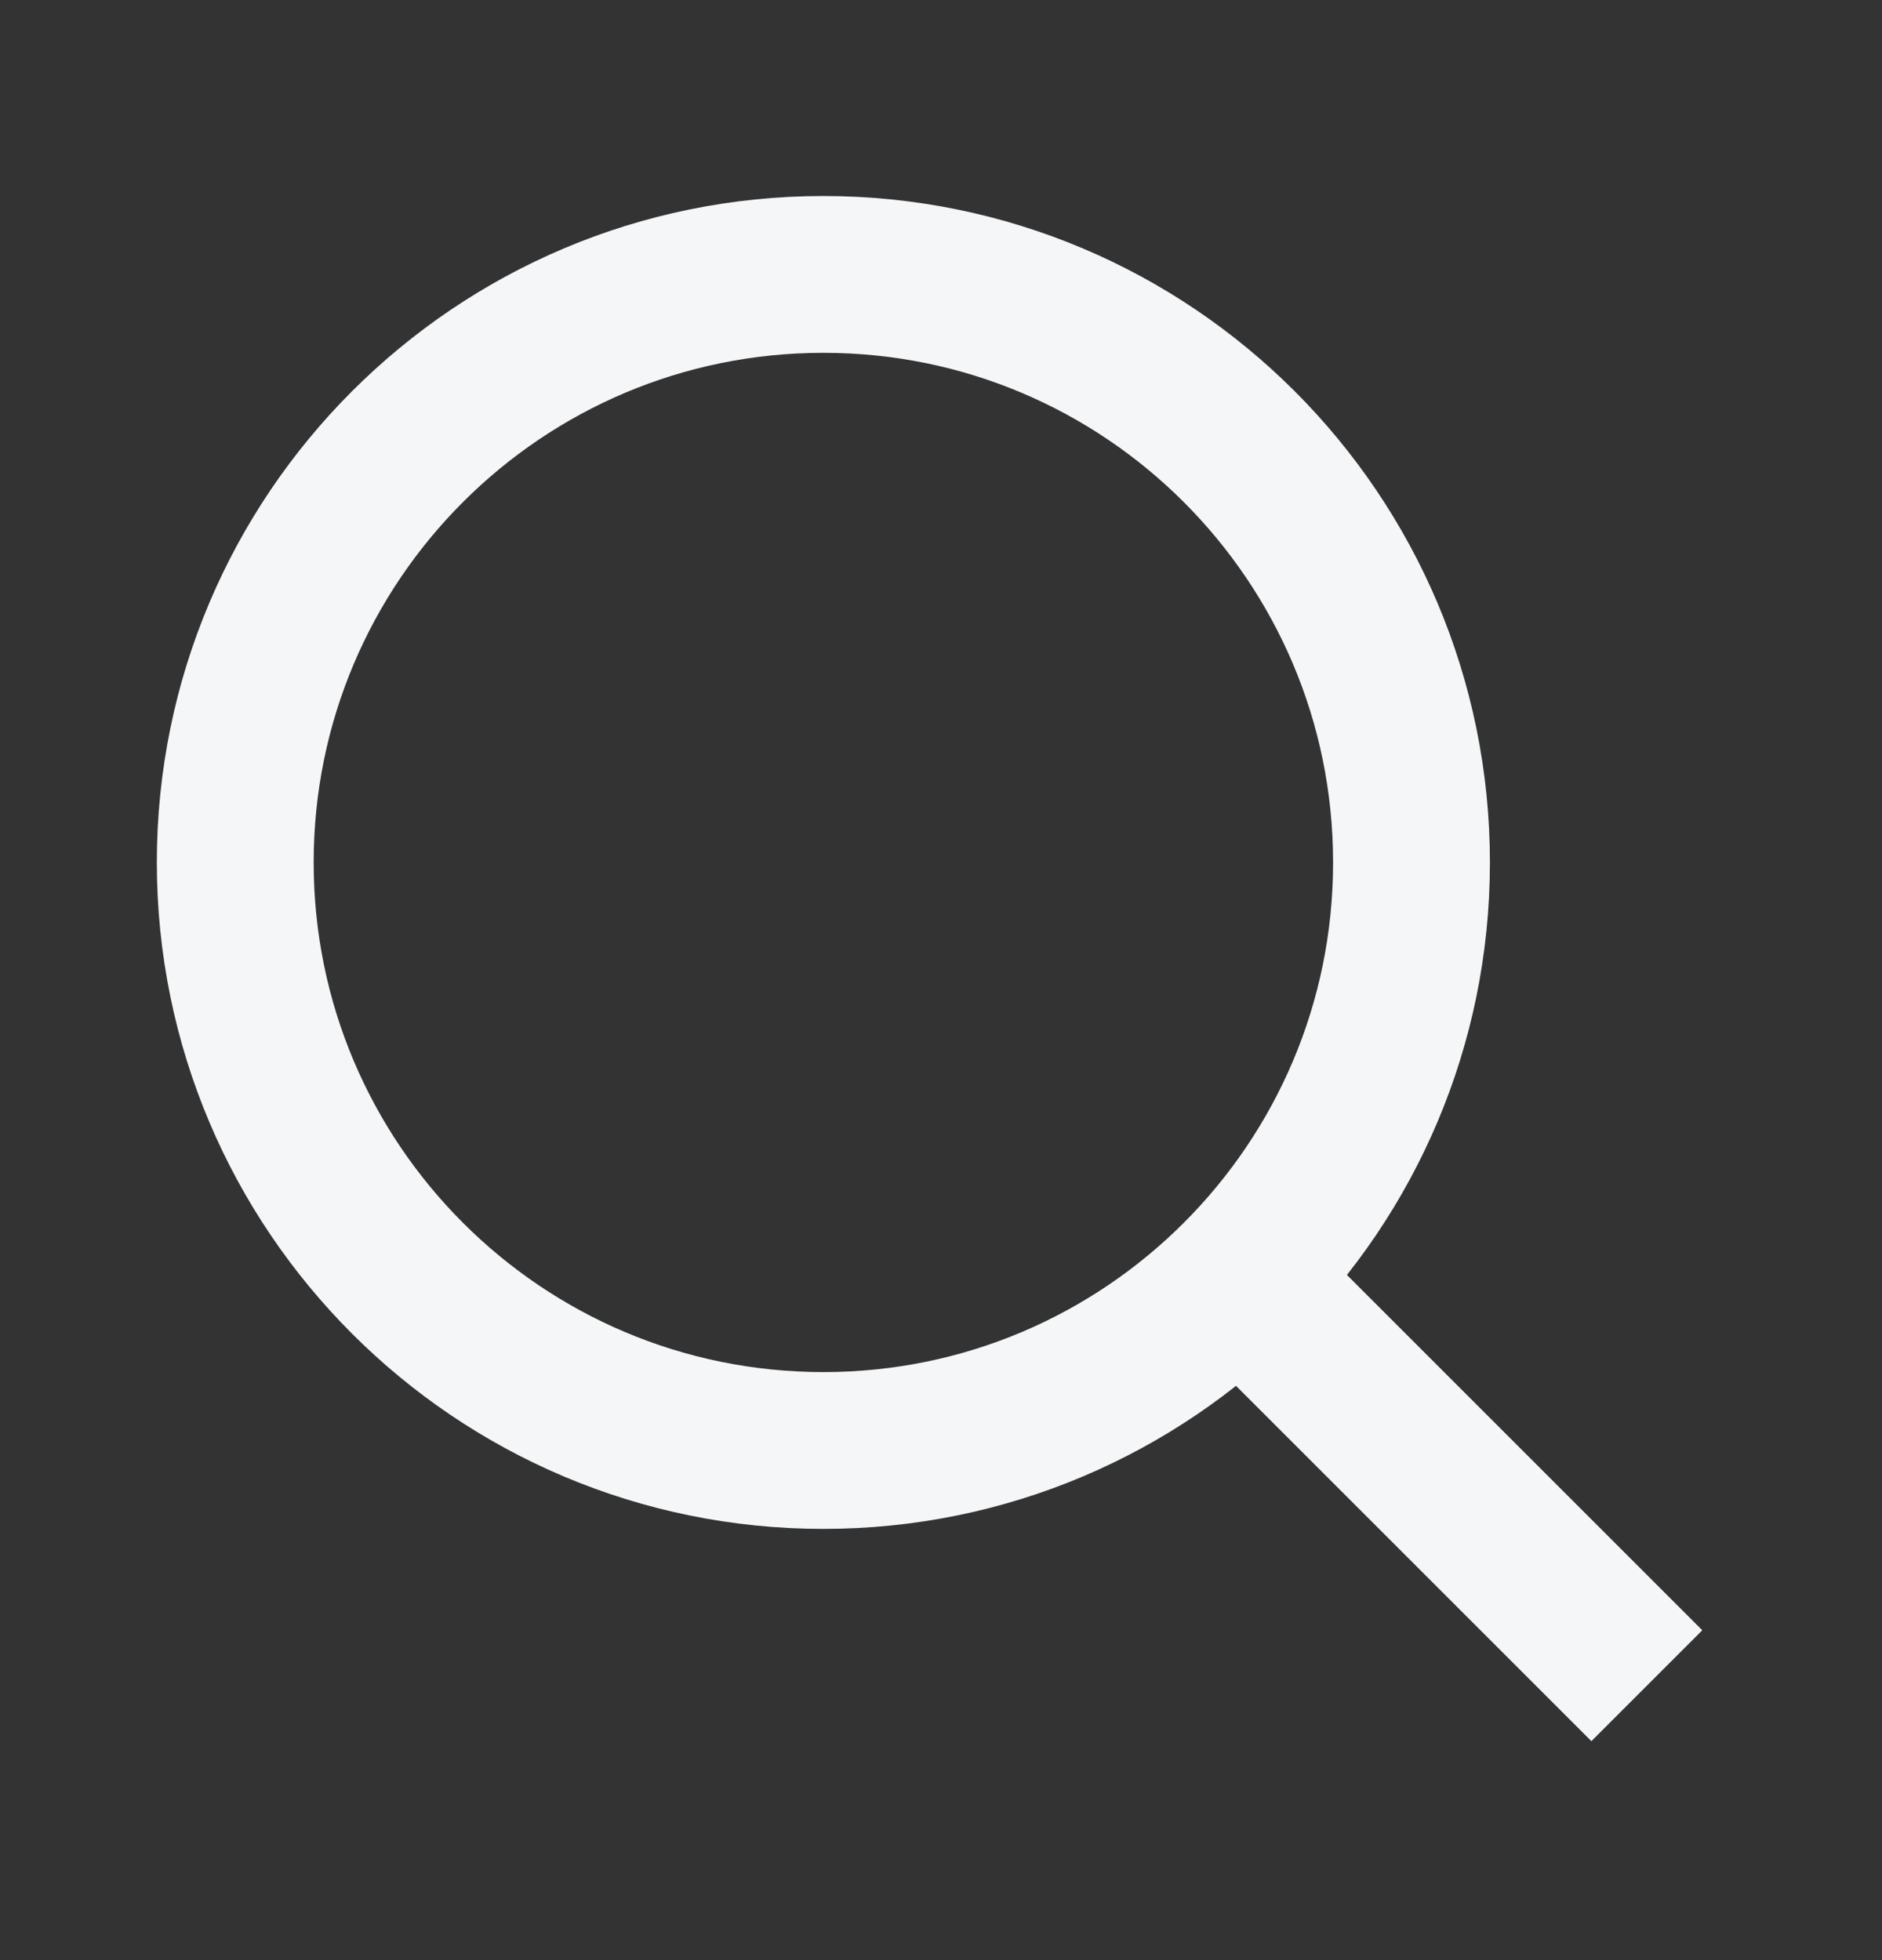
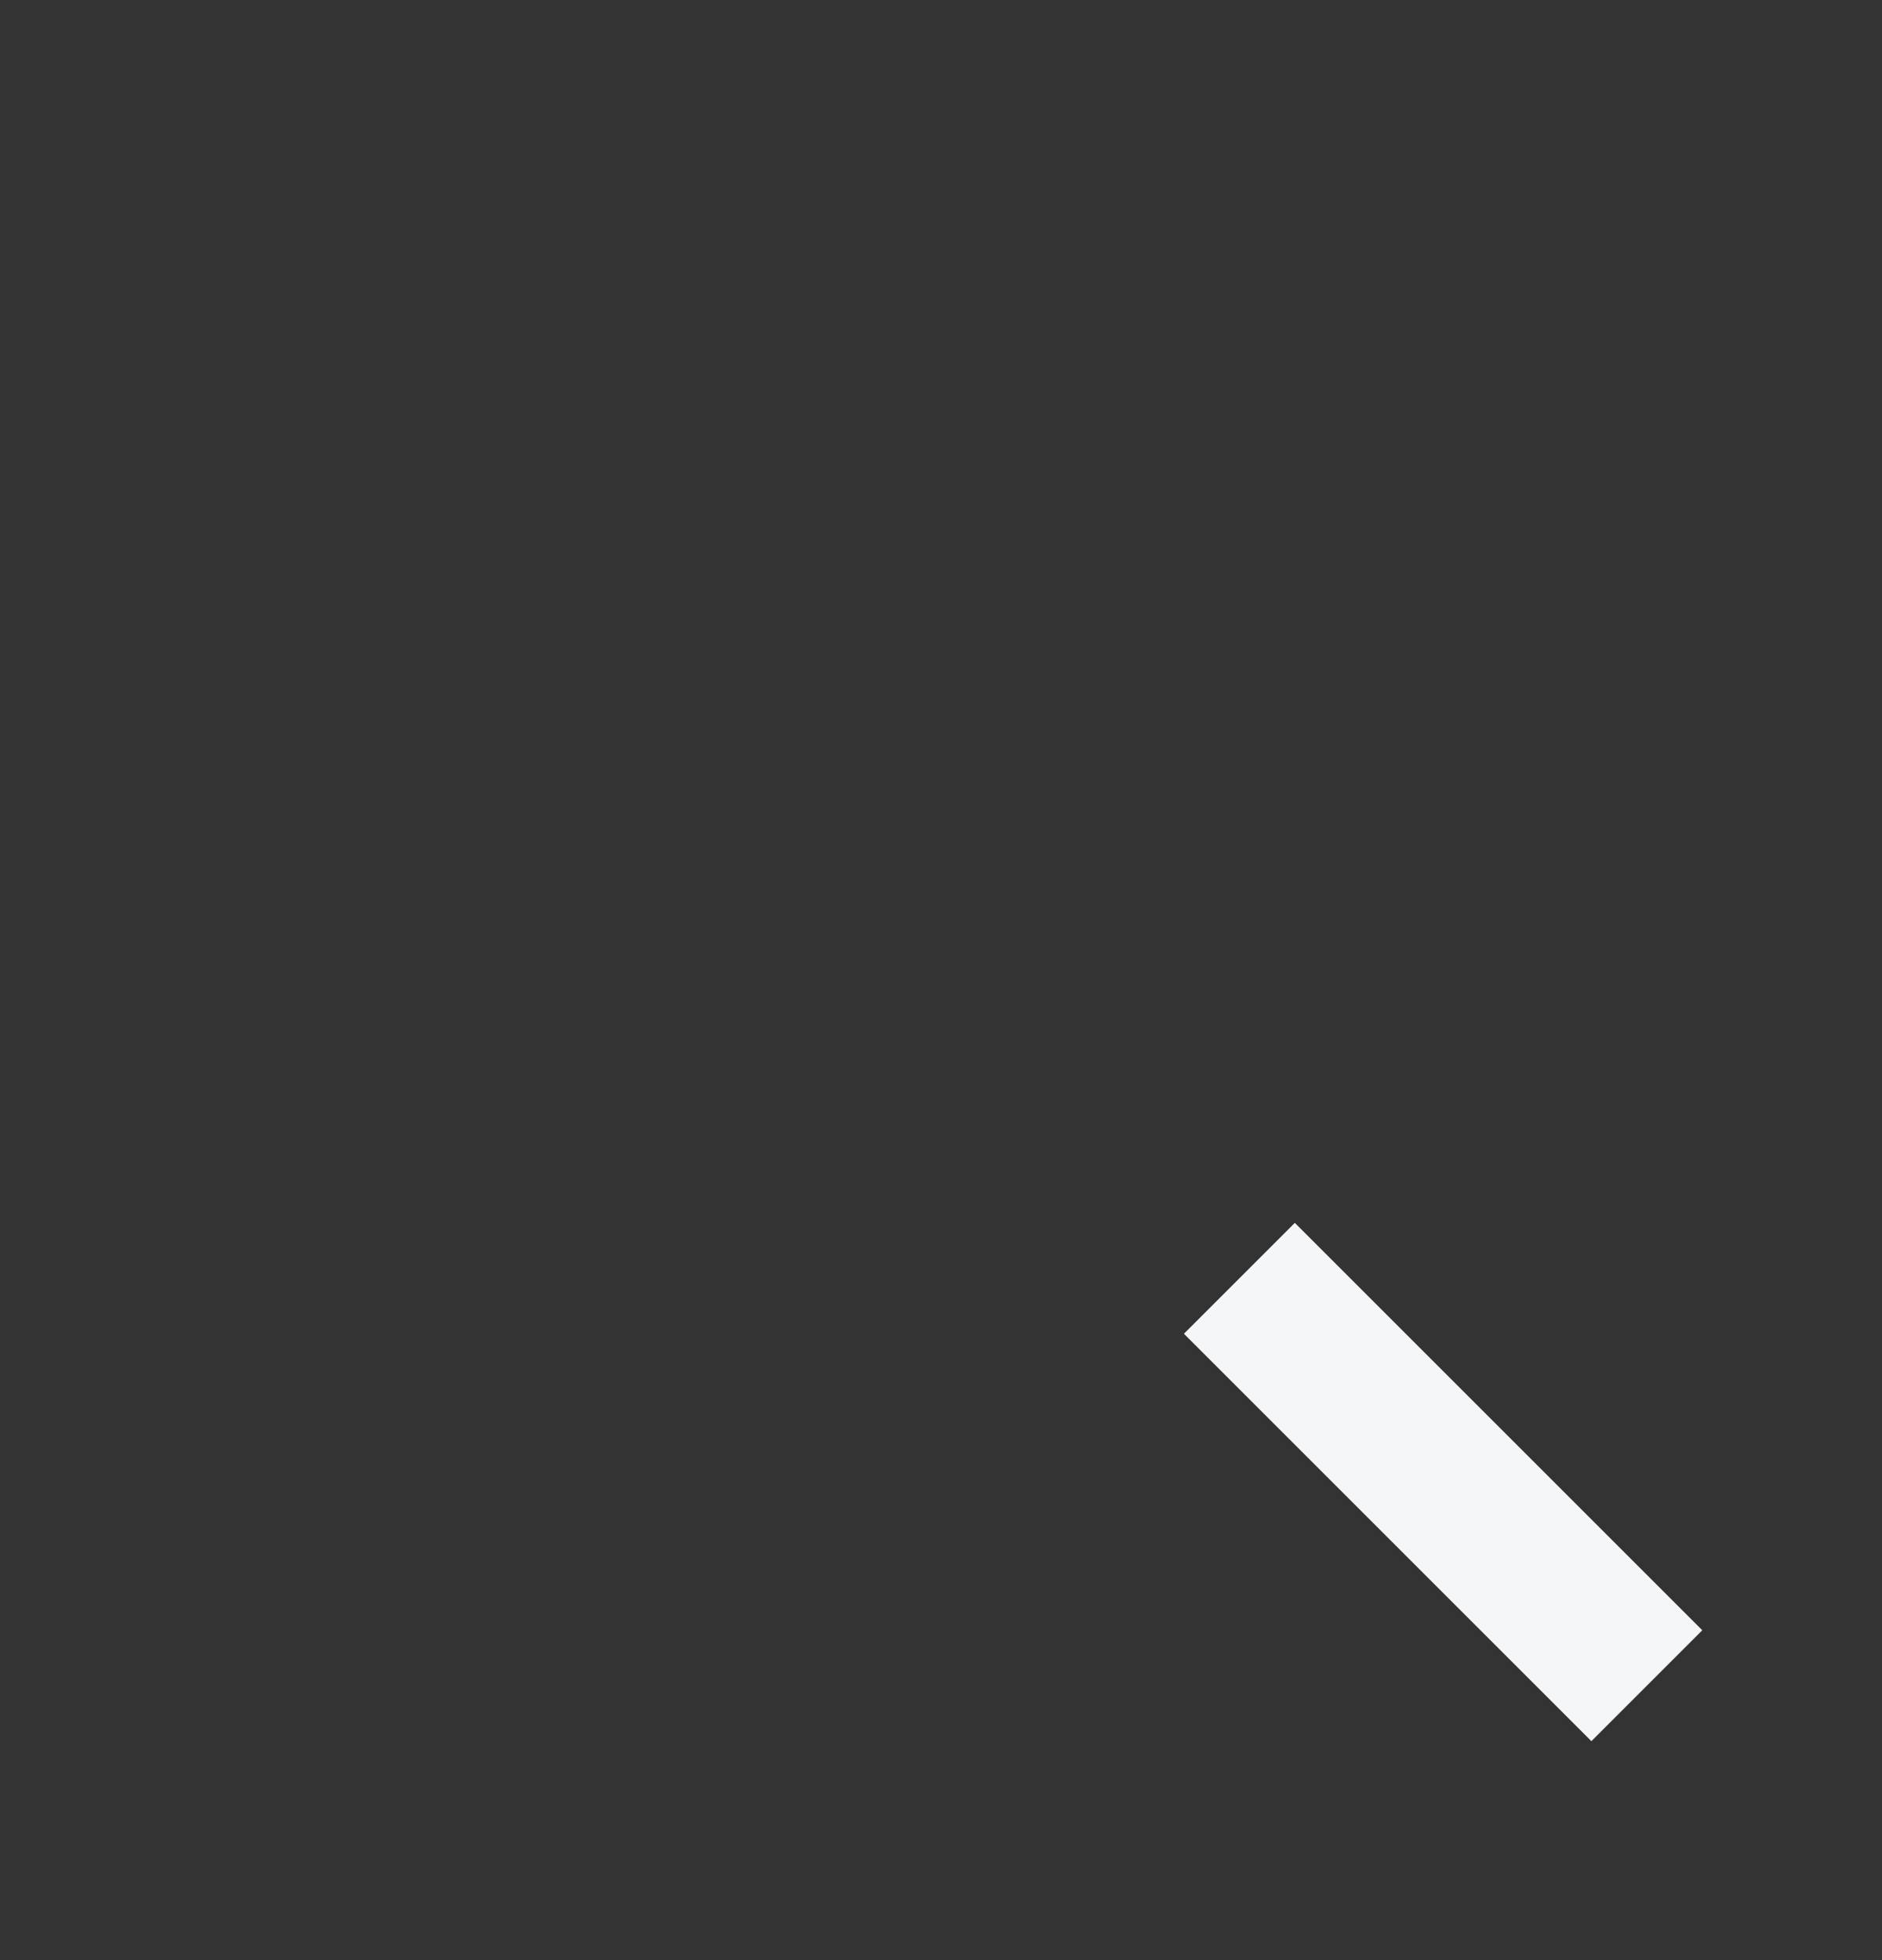
<svg xmlns="http://www.w3.org/2000/svg" width="24" height="25" viewBox="0 0 24 25" fill="none">
  <rect x="0" y="0" width="24" height="25" fill="#333333" stroke="none" />
-   <path d="M10.5 18.5C14.642 18.5 18 15.142 18 11C18 6.858 14.642 3.5 10.5 3.5C6.358 3.5 3 6.858 3 11C3 15.142 6.358 18.5 10.5 18.5Z" stroke="#F4F6F7" stroke-width="2" stroke-linecap="round" stroke-linejoin="round" />
  <path d="M15.805 16.304L21.001 21.5" stroke="#F4F6F7" stroke-width="2" stroke-linejoin="round" />
</svg>